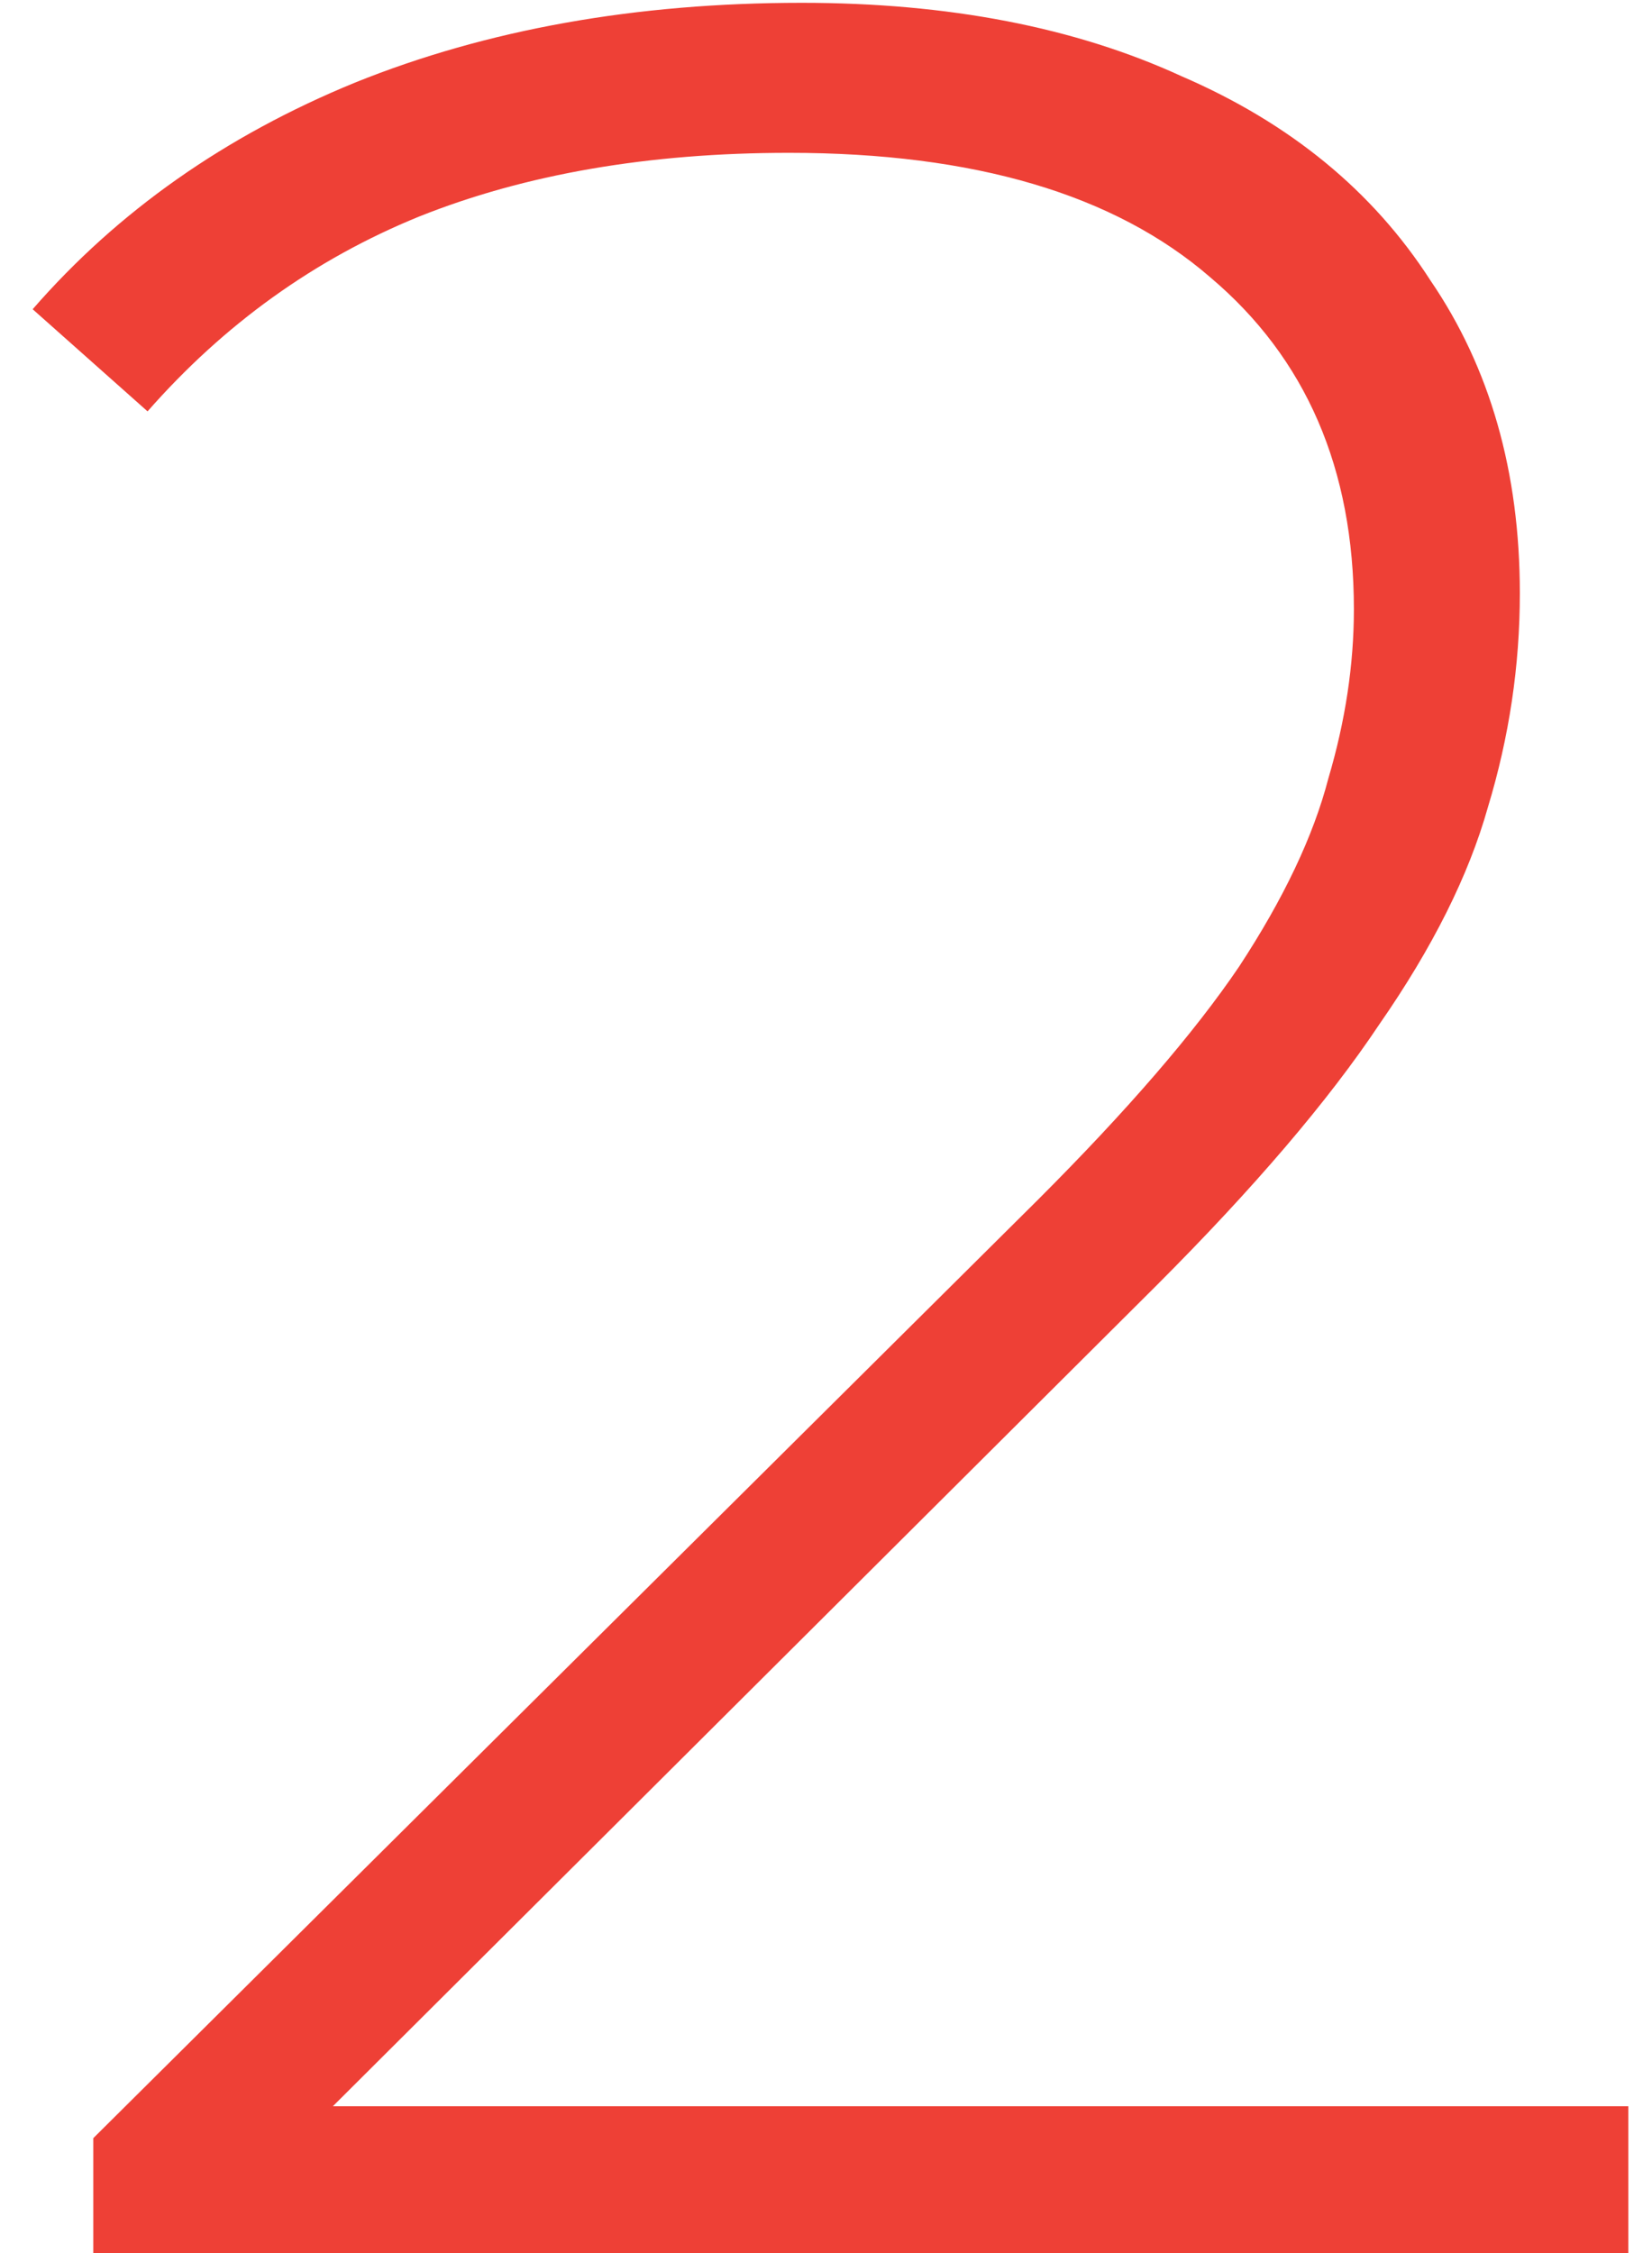
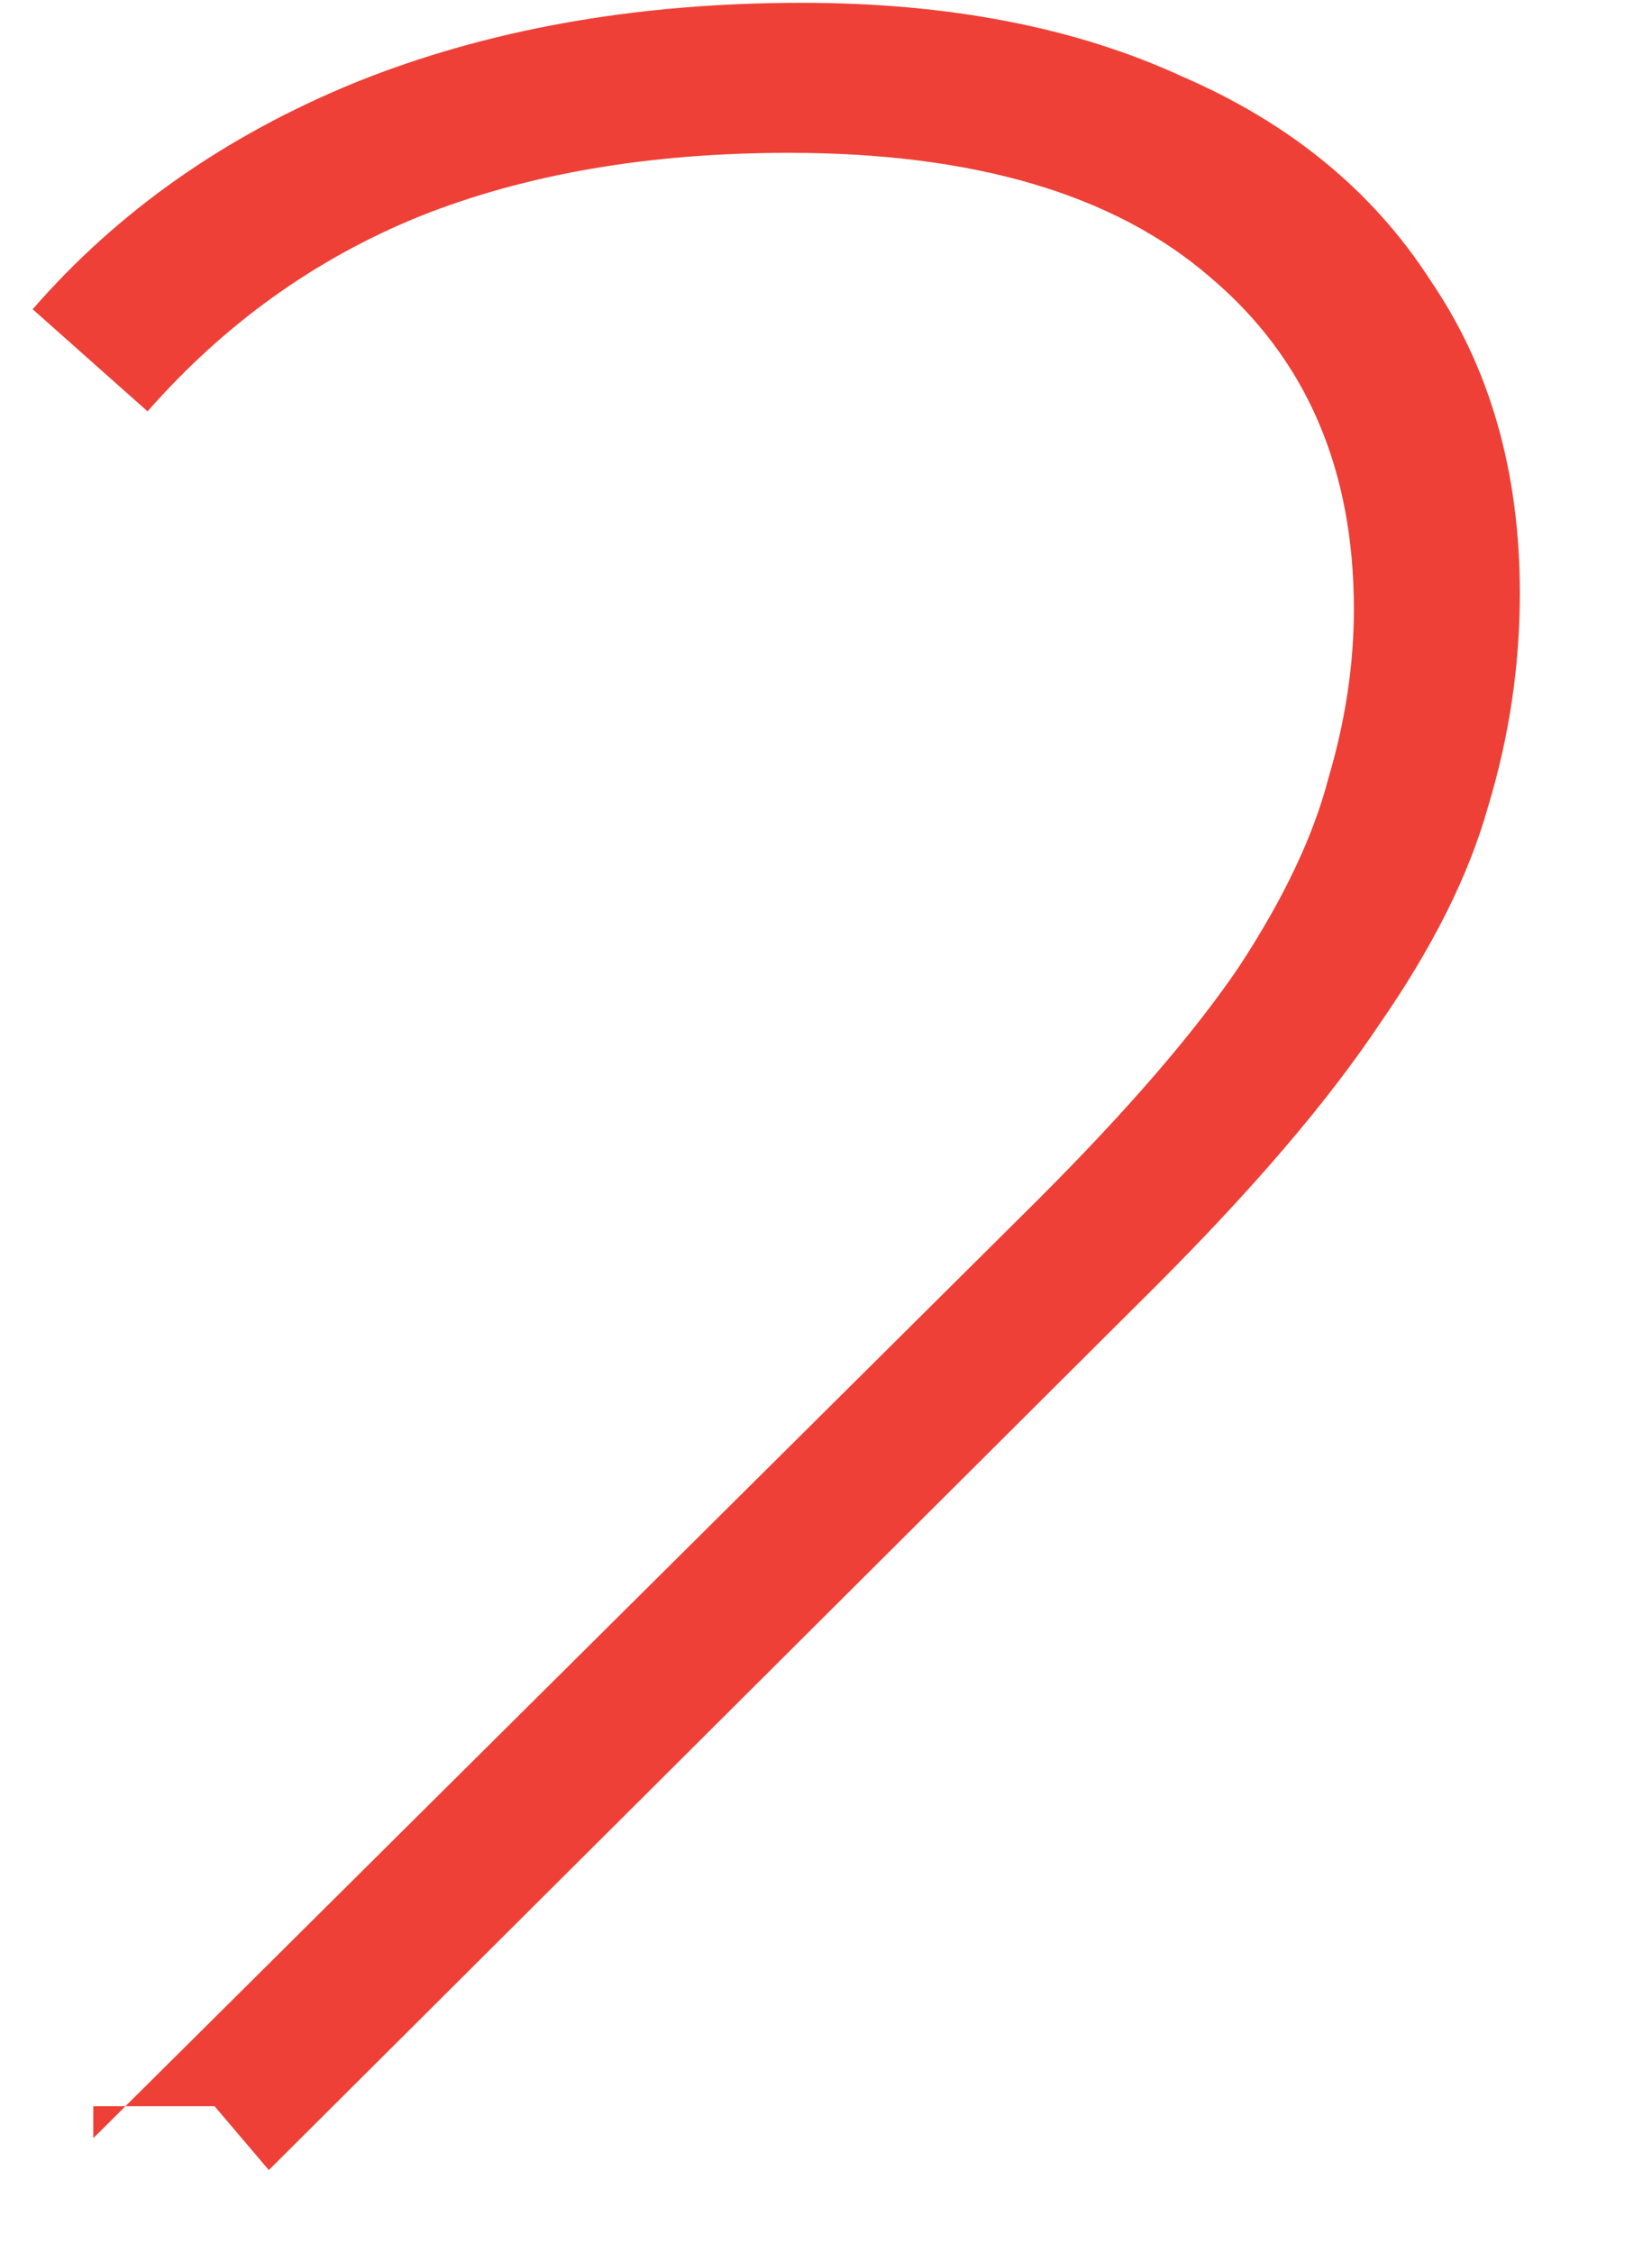
<svg xmlns="http://www.w3.org/2000/svg" width="44" height="60" viewBox="0 0 44 60" fill="none">
-   <path d="M2.485 60V56.94L27.645 31.95C30.025 29.57 31.81 27.502 33 25.745C34.19 23.932 34.983 22.26 35.38 20.73C35.833 19.2 36.06 17.698 36.06 16.225C36.06 12.485 34.785 9.538 32.235 7.385C29.685 5.175 25.945 4.07 21.015 4.07C17.275 4.07 13.988 4.637 11.155 5.77C8.378 6.903 5.97 8.632 3.93 10.955L0.87 8.235C3.137 5.628 5.998 3.617 9.455 2.2C12.968 0.783 16.935 0.075 21.355 0.075C25.265 0.075 28.637 0.727 31.47 2.03C34.36 3.277 36.57 5.09 38.1 7.47C39.687 9.793 40.48 12.57 40.48 15.8C40.48 17.727 40.197 19.625 39.63 21.495C39.12 23.308 38.157 25.235 36.74 27.275C35.38 29.315 33.397 31.638 30.79 34.245L7.16 57.79L5.715 56.09H43.37V60H2.485Z" fill="#EE4036" />
+   <path d="M2.485 60V56.94L27.645 31.95C30.025 29.57 31.81 27.502 33 25.745C34.19 23.932 34.983 22.26 35.38 20.73C35.833 19.2 36.06 17.698 36.06 16.225C36.06 12.485 34.785 9.538 32.235 7.385C29.685 5.175 25.945 4.07 21.015 4.07C17.275 4.07 13.988 4.637 11.155 5.77C8.378 6.903 5.97 8.632 3.93 10.955L0.87 8.235C3.137 5.628 5.998 3.617 9.455 2.2C12.968 0.783 16.935 0.075 21.355 0.075C25.265 0.075 28.637 0.727 31.47 2.03C34.36 3.277 36.57 5.09 38.1 7.47C39.687 9.793 40.48 12.57 40.48 15.8C40.48 17.727 40.197 19.625 39.63 21.495C39.12 23.308 38.157 25.235 36.74 27.275C35.38 29.315 33.397 31.638 30.79 34.245L7.16 57.79L5.715 56.09H43.37H2.485Z" fill="#EE4036" />
</svg>